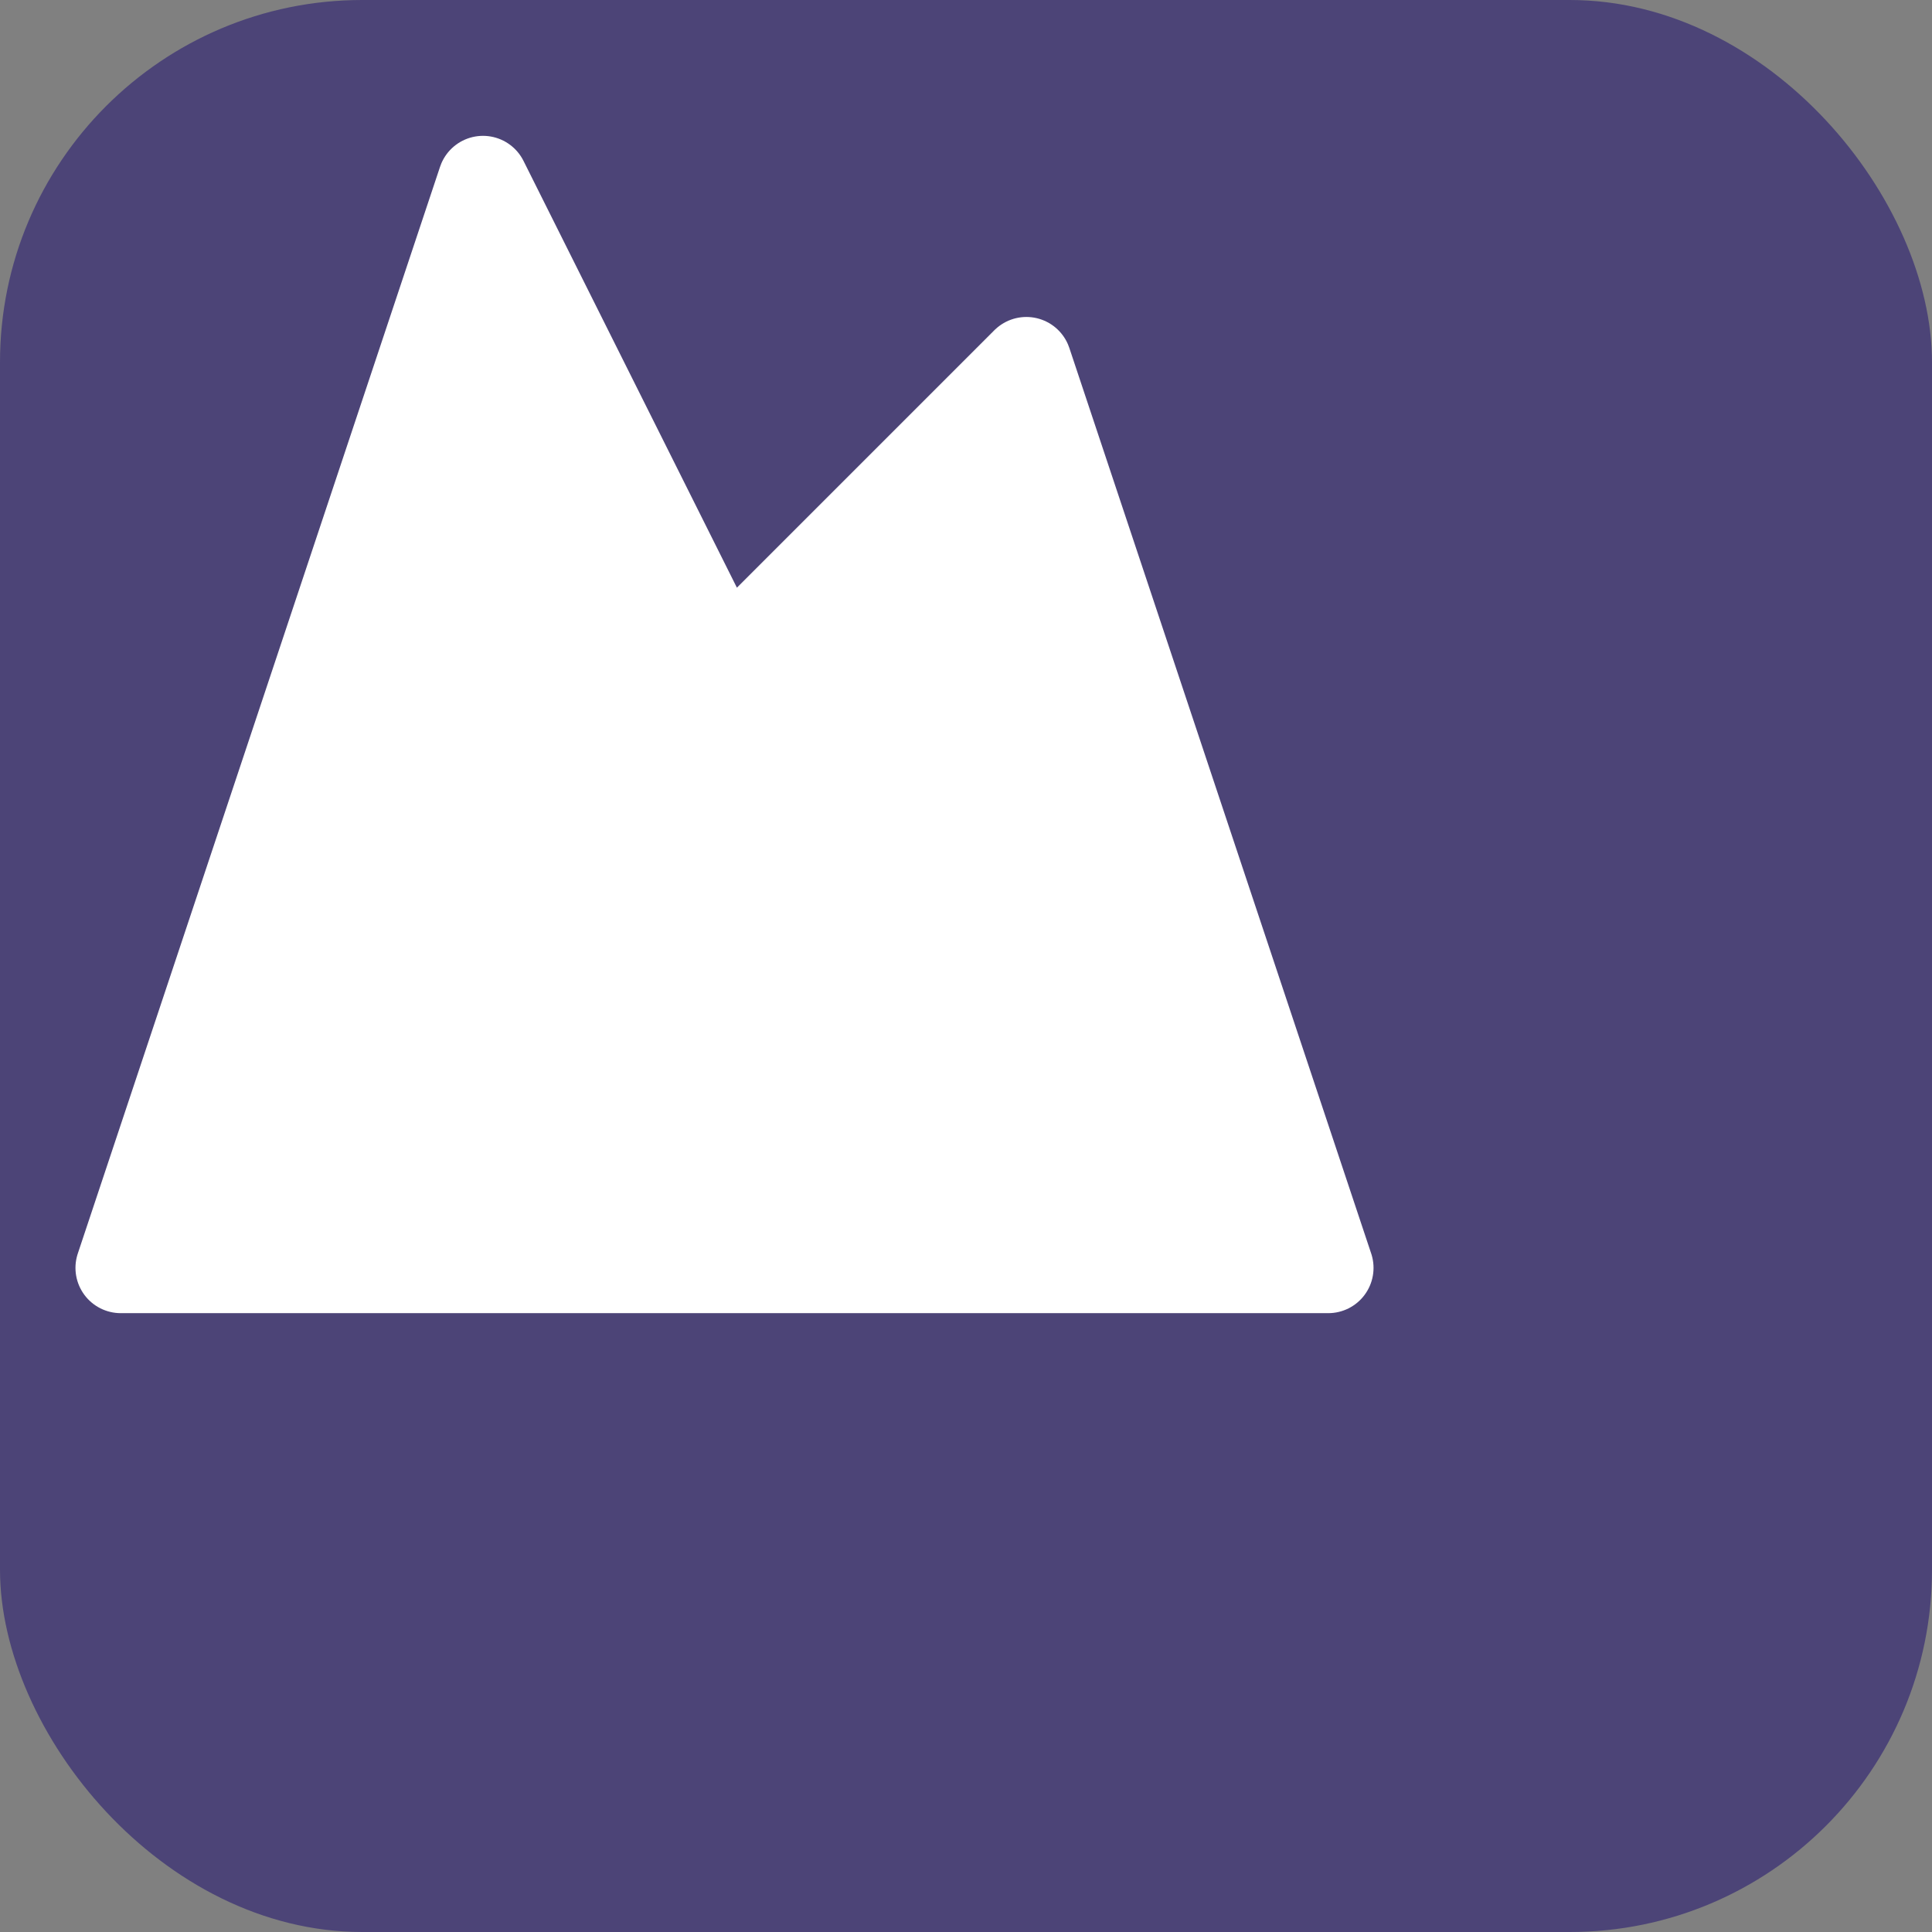
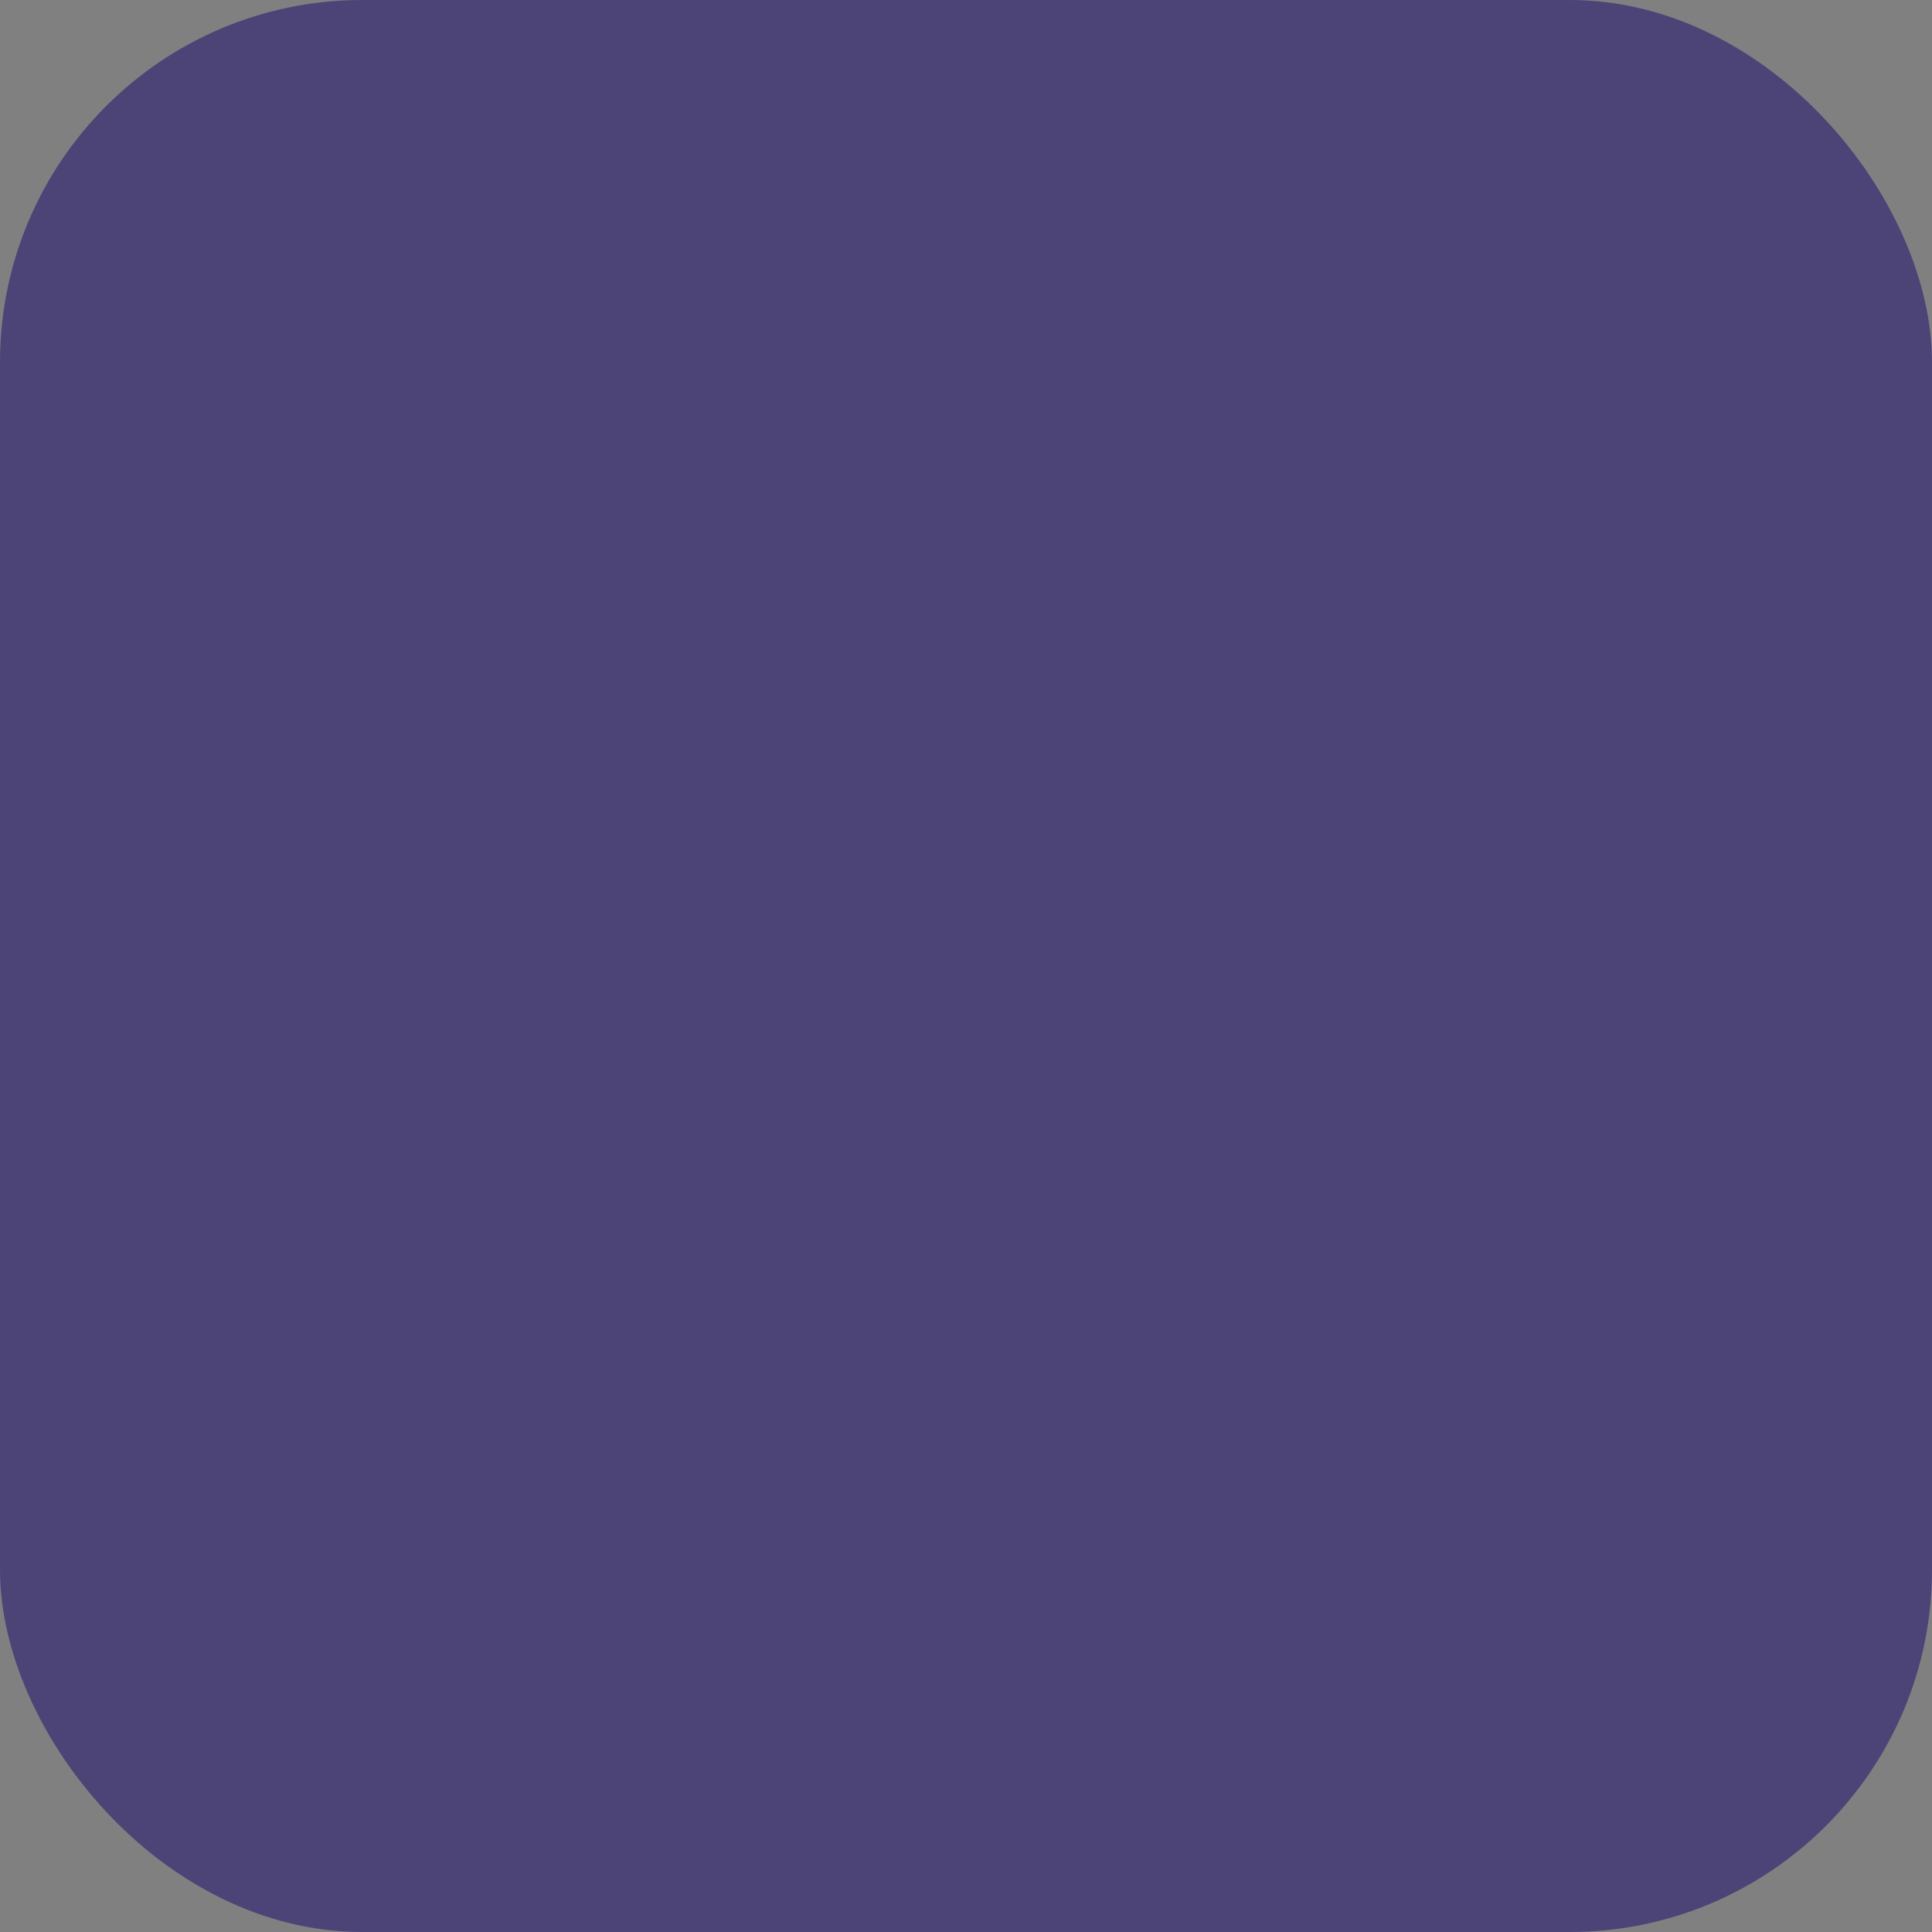
<svg xmlns="http://www.w3.org/2000/svg" width="32" height="32" viewBox="0 0 32 32" fill="none">
  <rect x="0" y="0" width="32" height="32" fill="#808080" stroke="none" />
  <rect width="32" height="32" rx="6" fill="#4C4477" />
-   <path d="M8 3L12 11L17 6L22 21H2L8 3Z" fill="white" stroke="white" stroke-width="1.5" stroke-linejoin="round" />
</svg>